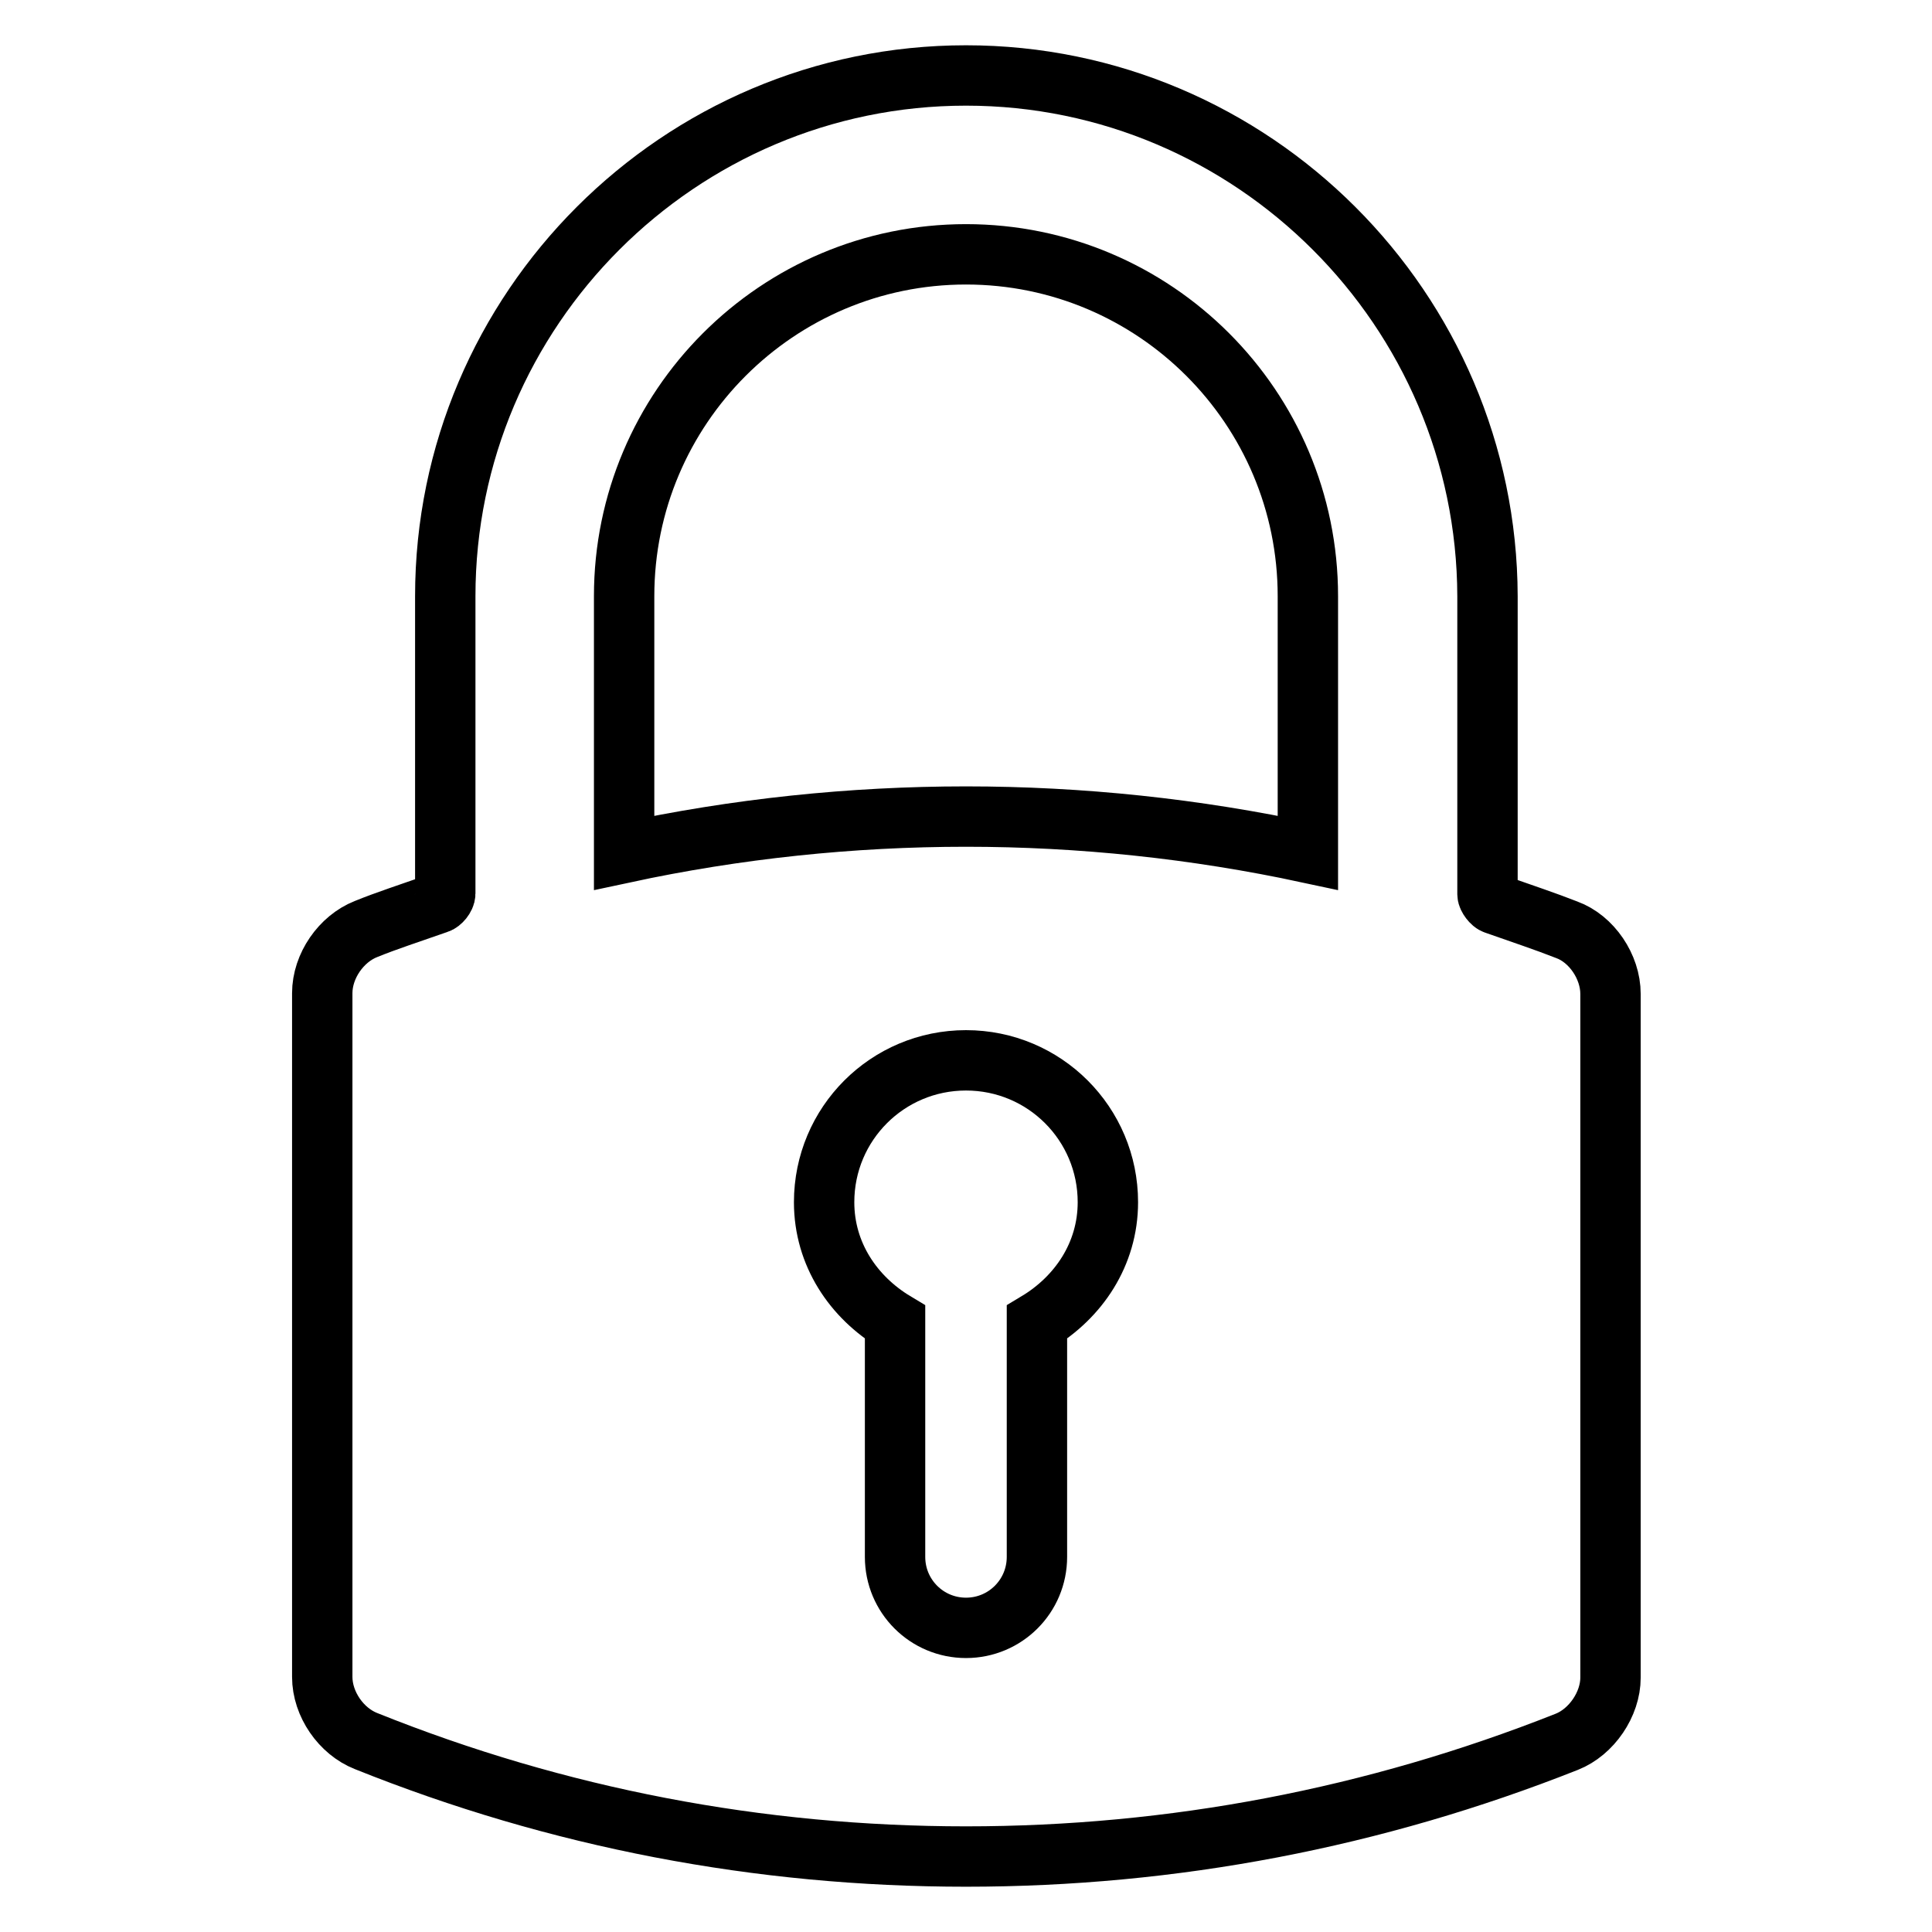
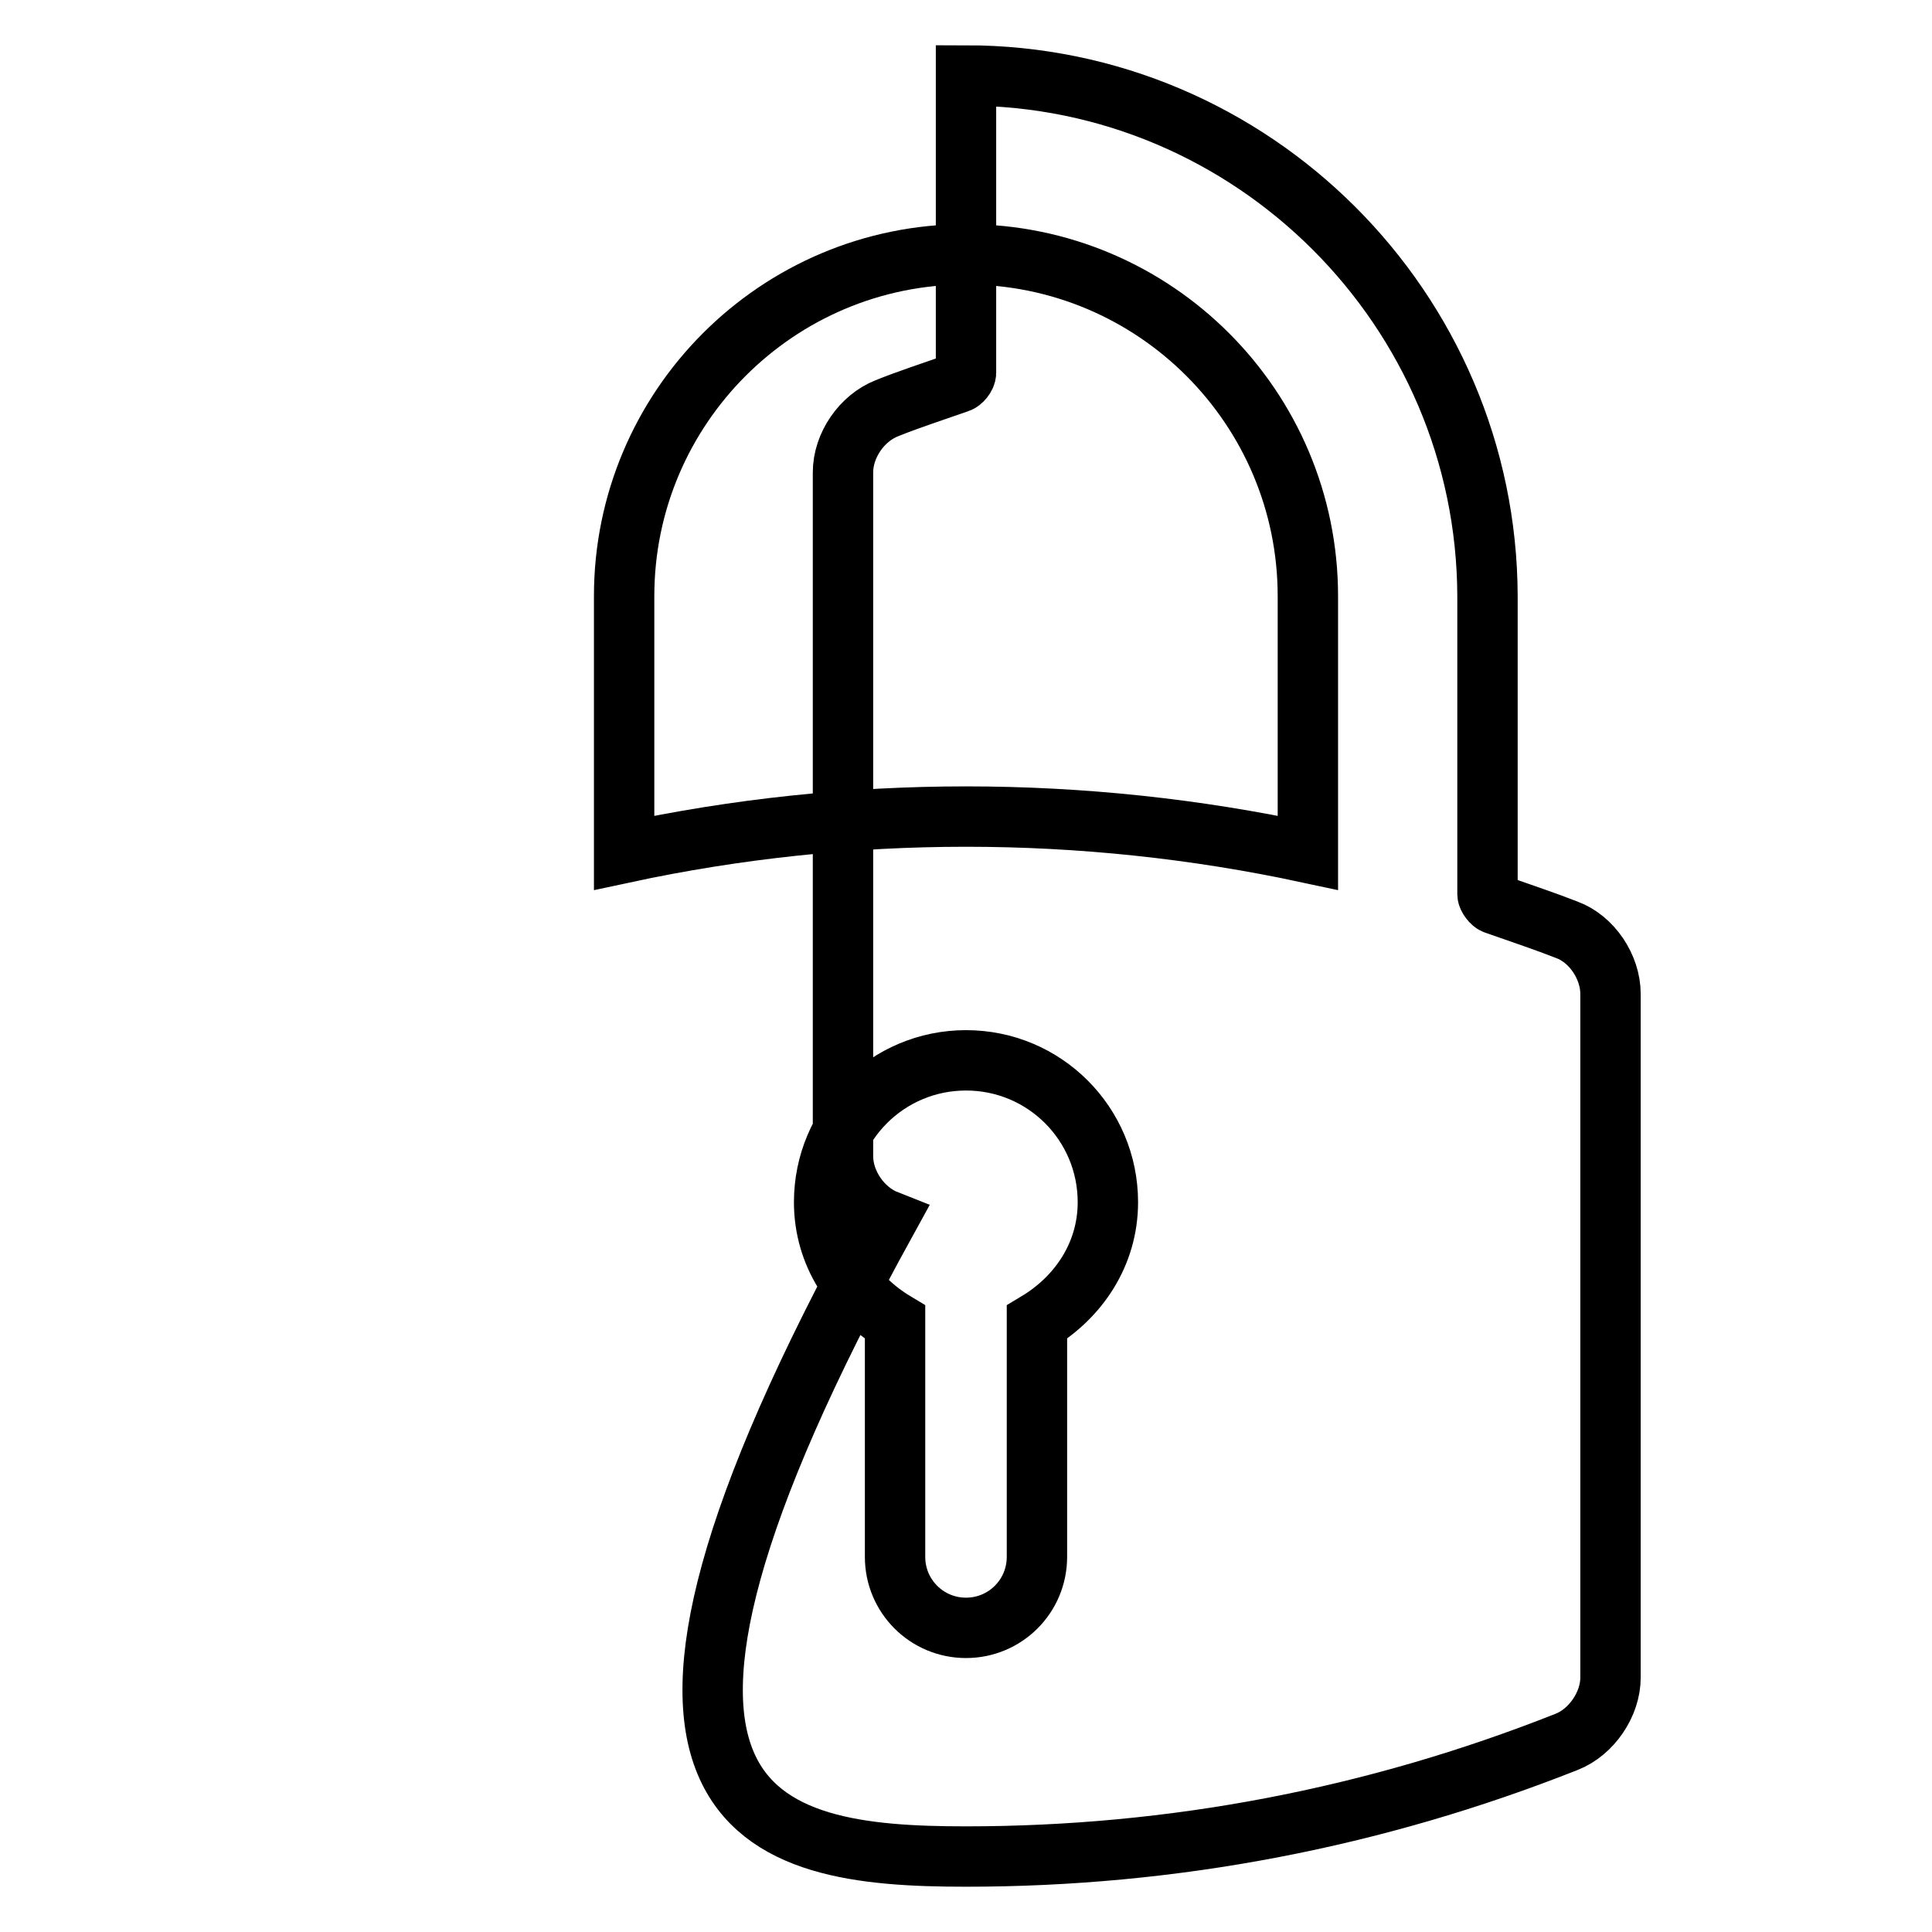
<svg xmlns="http://www.w3.org/2000/svg" version="1.1" x="0px" y="0px" viewBox="0 0 256 256" enable-background="new 0 0 256 256" xml:space="preserve">
  <g>
    <g>
      <g>
        <g>
-           <path stroke-width="8" fill-opacity="0" stroke="#000000" d="M128,10c-38,0-69,31-69,69v39.4c0,0.5-0.6,1.2-1,1.3c-3.7,1.3-6.8,2.3-9.5,3.4c-3.3,1.3-5.8,4.9-5.8,8.5v90.6c0,3.6,2.5,7.2,5.8,8.5C73.9,240.9,100.6,246,128,246c27.4,0,54.1-5.1,79.6-15.2c3.3-1.3,5.8-5,5.8-8.5v-90.6c0-3.6-2.5-7.3-5.8-8.5c-2.8-1.1-5.8-2.1-9.5-3.4c-0.4-0.1-1-0.9-1-1.3V79C197,41,166,10,128,10z M109.2,159.3c0-10.4,8.4-18.8,18.8-18.8c10.4,0,18.8,8.4,18.8,18.8c0,6.9-3.9,12.6-9.4,15.9v31.1c0,5.2-4.2,9.4-9.4,9.4c-5.2,0-9.4-4.2-9.4-9.4v-31.1C113.1,171.9,109.2,166.2,109.2,159.3z M173.3,79v34c-14.9-3.2-30.1-4.8-45.3-4.8c-15.2,0-30.4,1.6-45.3,4.8V79c0-25,20.3-45.3,45.3-45.3C153,33.7,173.3,54,173.3,79z" />
+           <path stroke-width="8" fill-opacity="0" stroke="#000000" d="M128,10v39.4c0,0.5-0.6,1.2-1,1.3c-3.7,1.3-6.8,2.3-9.5,3.4c-3.3,1.3-5.8,4.9-5.8,8.5v90.6c0,3.6,2.5,7.2,5.8,8.5C73.9,240.9,100.6,246,128,246c27.4,0,54.1-5.1,79.6-15.2c3.3-1.3,5.8-5,5.8-8.5v-90.6c0-3.6-2.5-7.3-5.8-8.5c-2.8-1.1-5.8-2.1-9.5-3.4c-0.4-0.1-1-0.9-1-1.3V79C197,41,166,10,128,10z M109.2,159.3c0-10.4,8.4-18.8,18.8-18.8c10.4,0,18.8,8.4,18.8,18.8c0,6.9-3.9,12.6-9.4,15.9v31.1c0,5.2-4.2,9.4-9.4,9.4c-5.2,0-9.4-4.2-9.4-9.4v-31.1C113.1,171.9,109.2,166.2,109.2,159.3z M173.3,79v34c-14.9-3.2-30.1-4.8-45.3-4.8c-15.2,0-30.4,1.6-45.3,4.8V79c0-25,20.3-45.3,45.3-45.3C153,33.7,173.3,54,173.3,79z" />
        </g>
      </g>
      <g />
      <g />
      <g />
      <g />
      <g />
      <g />
      <g />
      <g />
      <g />
      <g />
      <g />
      <g />
      <g />
      <g />
      <g />
    </g>
  </g>
</svg>